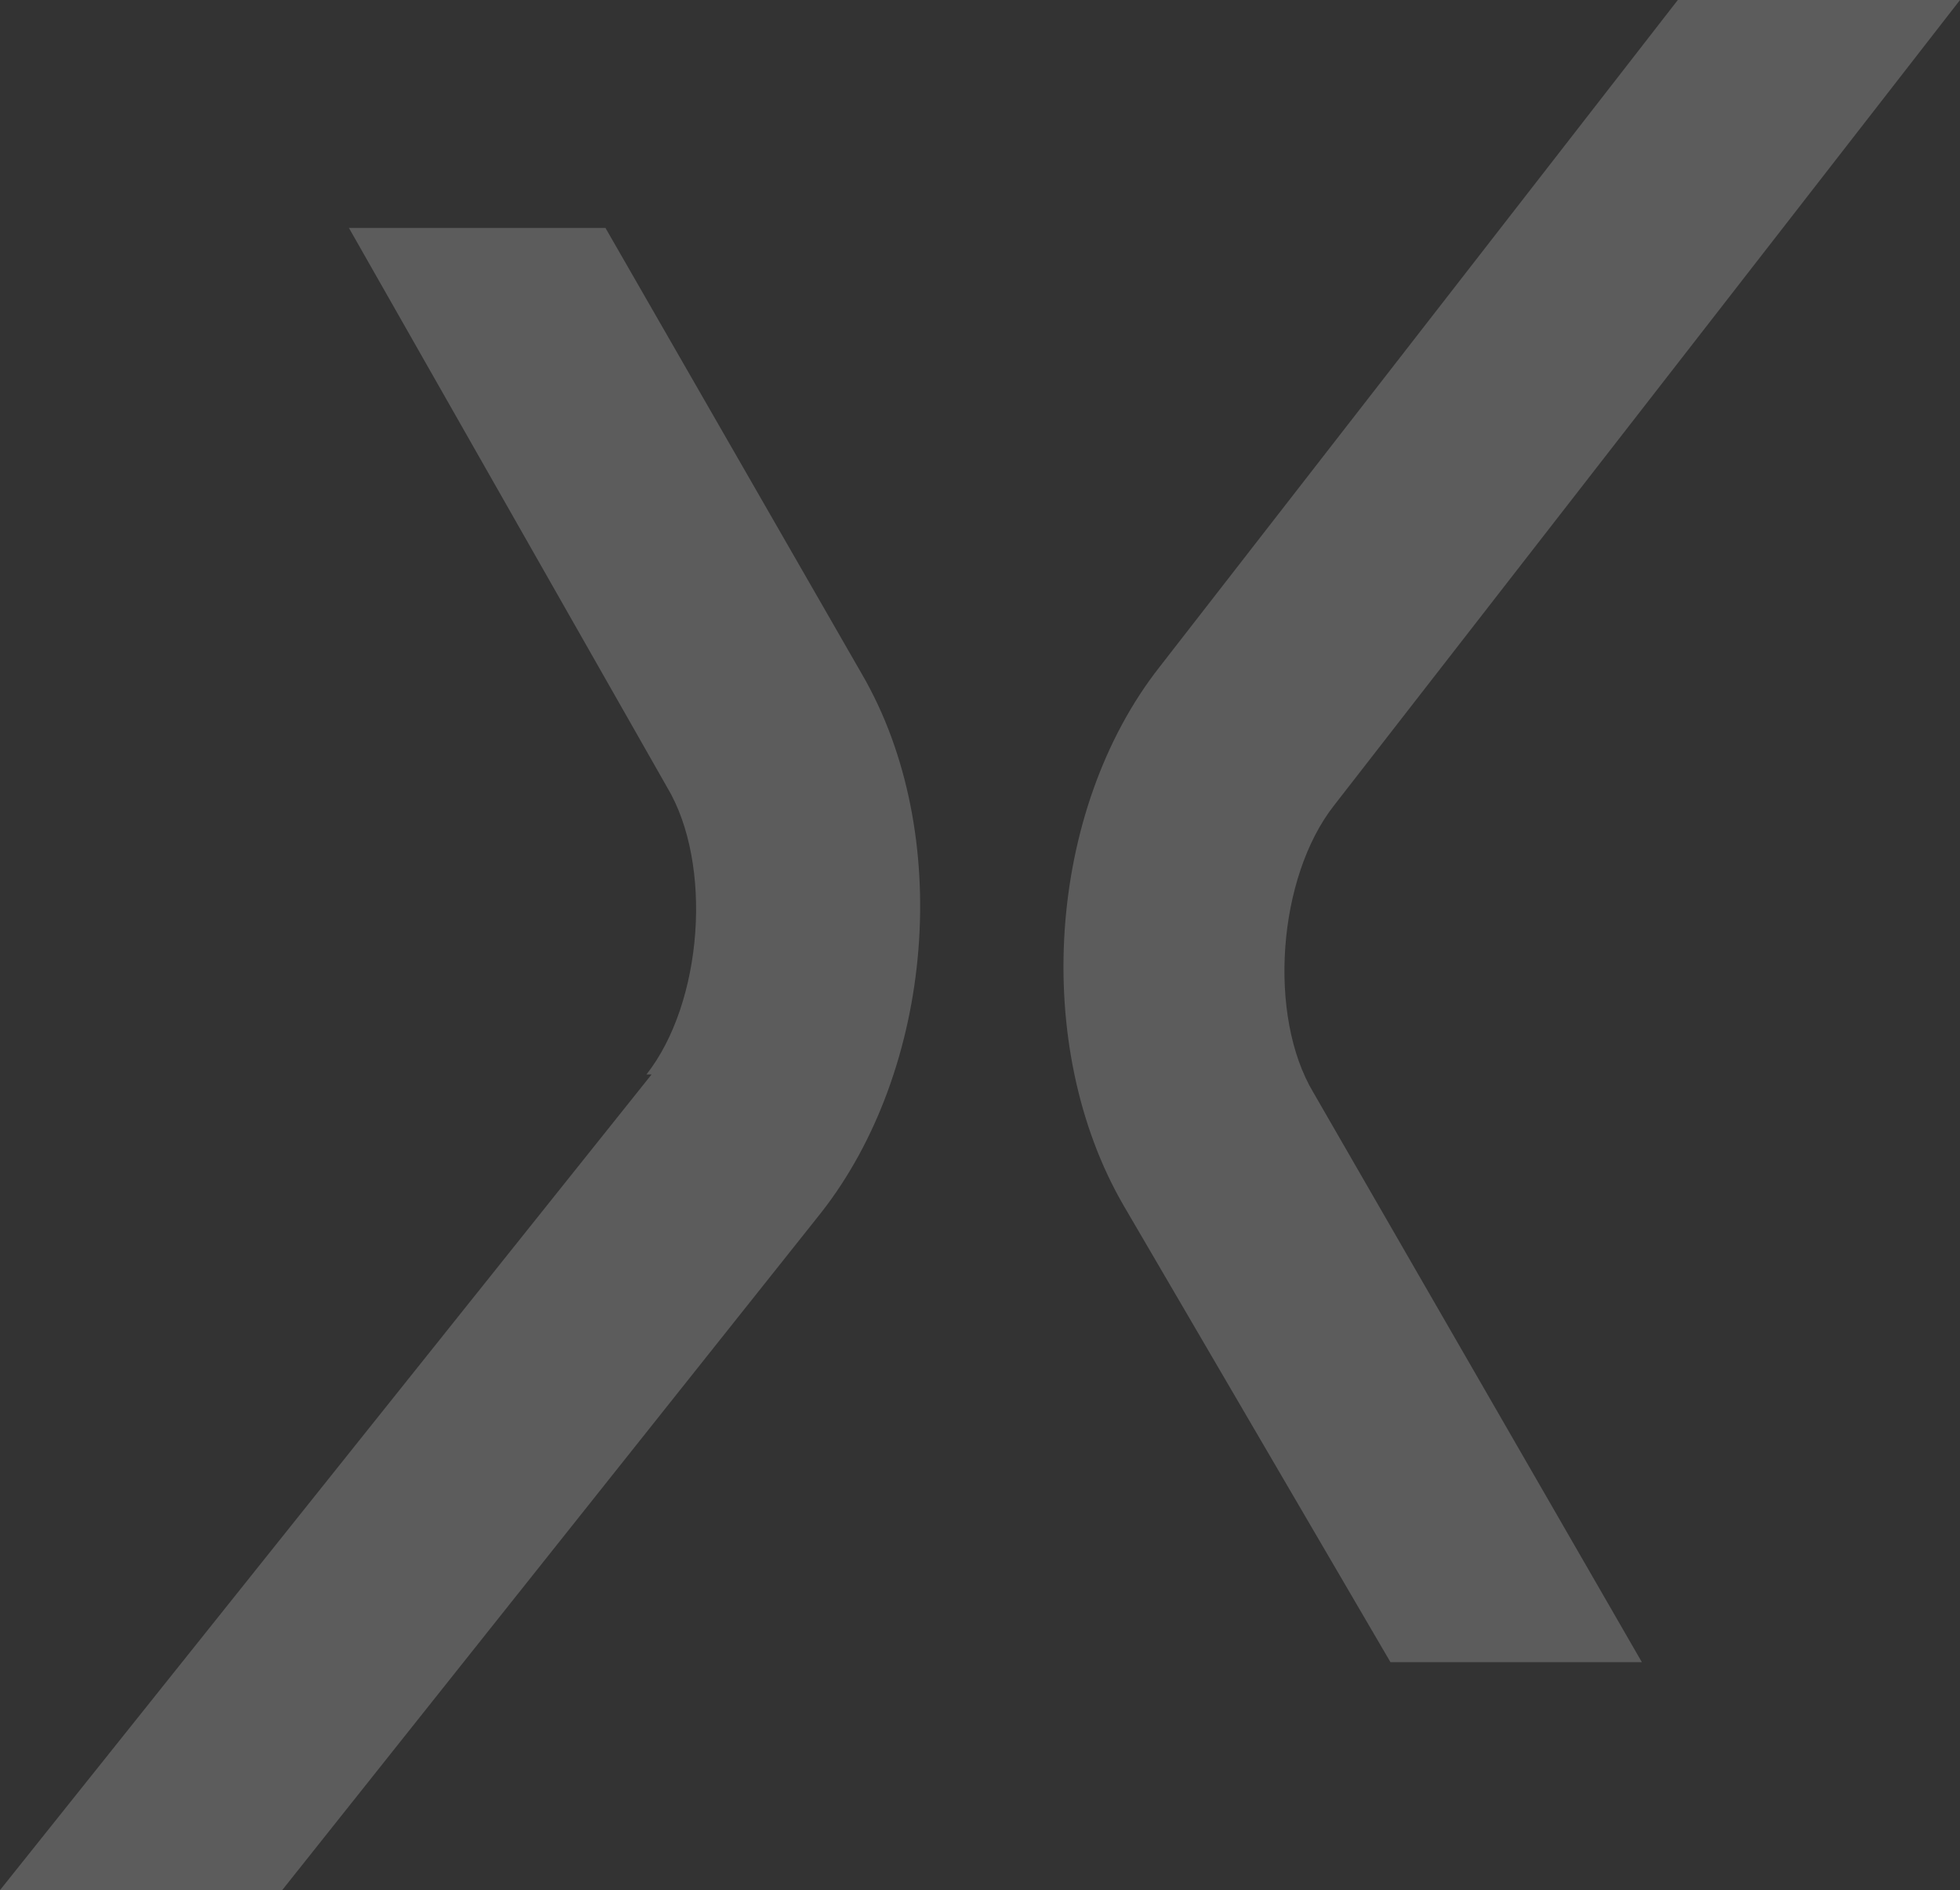
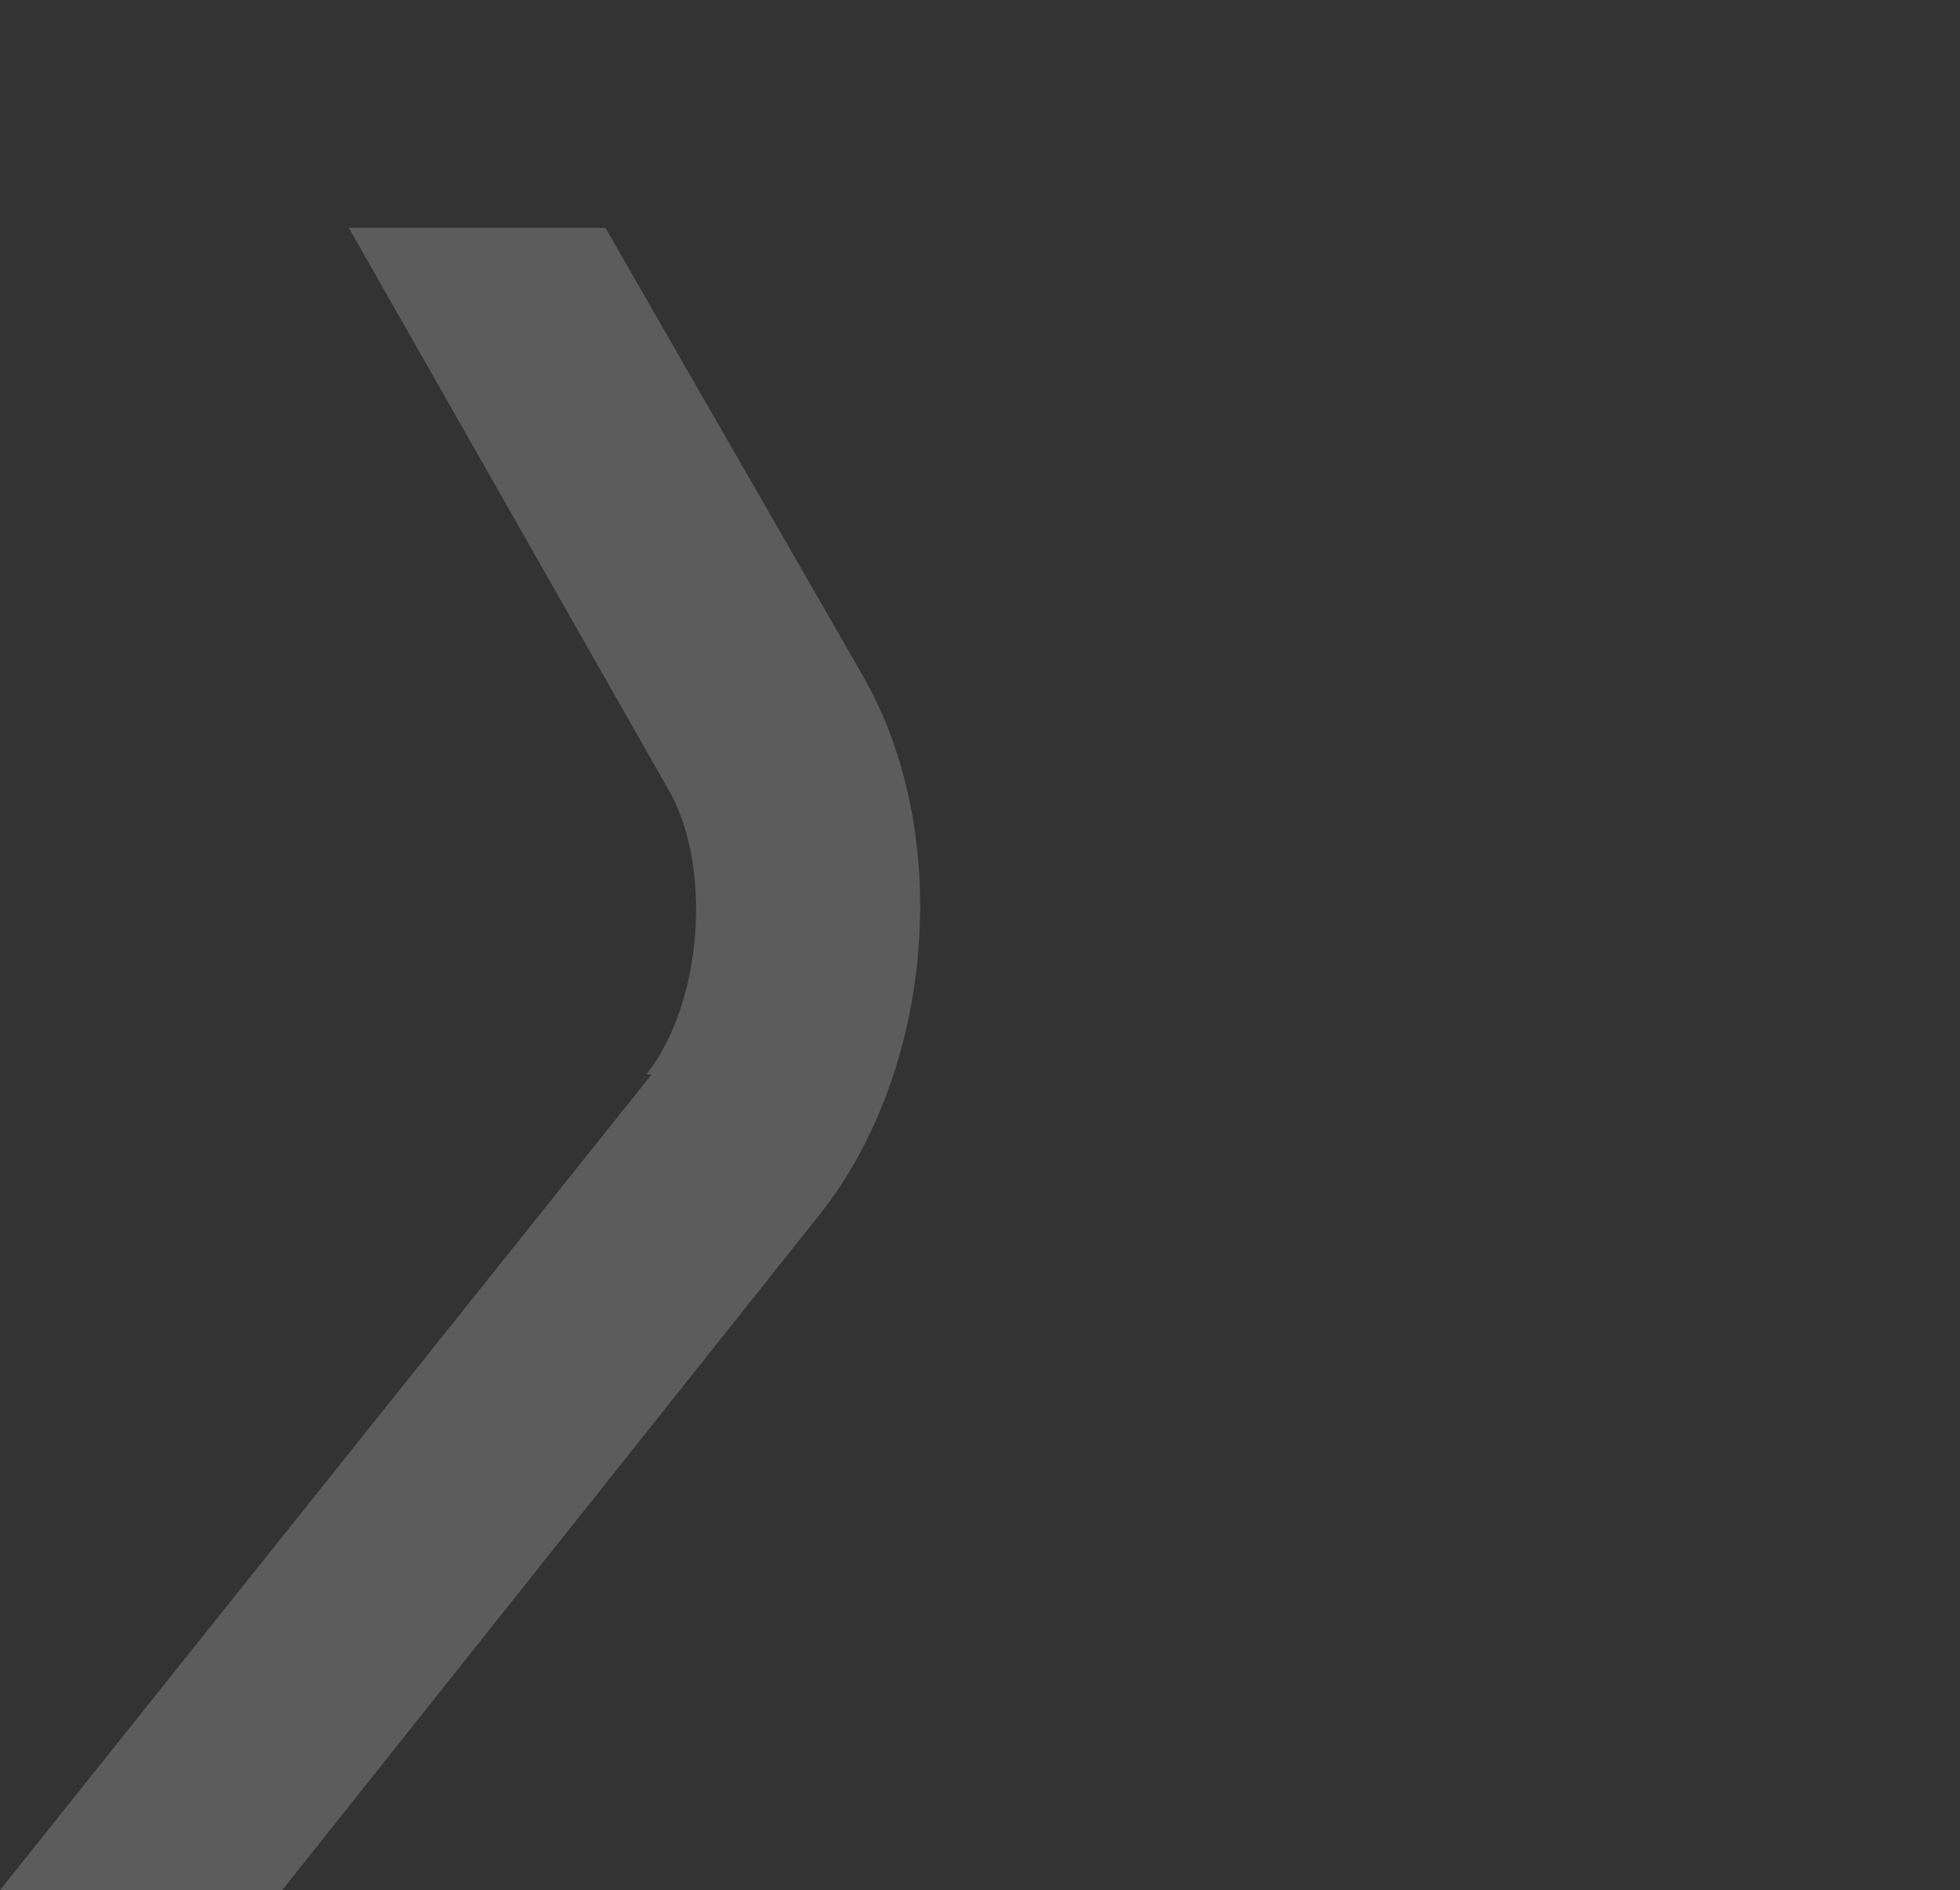
<svg xmlns="http://www.w3.org/2000/svg" x="810pt" y="0pt" width="268.496pt" height="258.953pt" viewBox="810 0 268.496 258.953">
  <rect x="810" y="0" width="268.496" height="258.953" fill="#333333" stroke="none" />
  <g id="Layer 1">
-     <path id="Path 1" style="fill:#ffffff;fill-opacity:0.2;fill-rule:nonzero;opacity:1;stroke:none;" d="M999.775,227.73 C1011.49,227.73,1023.2,227.73,1034.92,227.73 C1019.92,201.724,1004.93,175.717,989.935,149.711 C983.61,139.168,985.016,120.191,992.746,110.35 C1021.33,73.567,1049.91,36.783,1078.5,-2.38448e-13 C1065.61,-2.38448e-13,1052.73,-2.38448e-13,1039.84,-2.38448e-13 C1016.18,30.458,992.513,60.915,968.849,91.373 C953.386,111.053,951.277,143.385,963.929,165.174 C976.111,186.026,988.295,206.878,1000.48,227.73 C1000.48,227.73,999.775,227.73,999.775,227.73 z" />
    <path id="Path 4" style="fill:#ffffff;fill-opacity:0.2;fill-rule:nonzero;opacity:1;stroke:none;" d="M899.264,147.197 C869.51,184.449,839.755,221.701,810,258.953 C822.887,258.953,835.772,258.953,848.658,258.953 C873.258,228.027,897.859,197.101,922.459,166.174 C937.924,146.494,940.734,114.162,928.082,92.373 C916.369,71.99,904.654,51.607,892.939,31.223 C881.224,31.223,869.51,31.223,857.795,31.223 C872.321,56.761,886.847,82.299,901.373,107.836 C907.7,118.379,906.294,137.357,898.562,147.197 C898.562,147.197,899.264,147.197,899.264,147.197 z" />
  </g>
</svg>